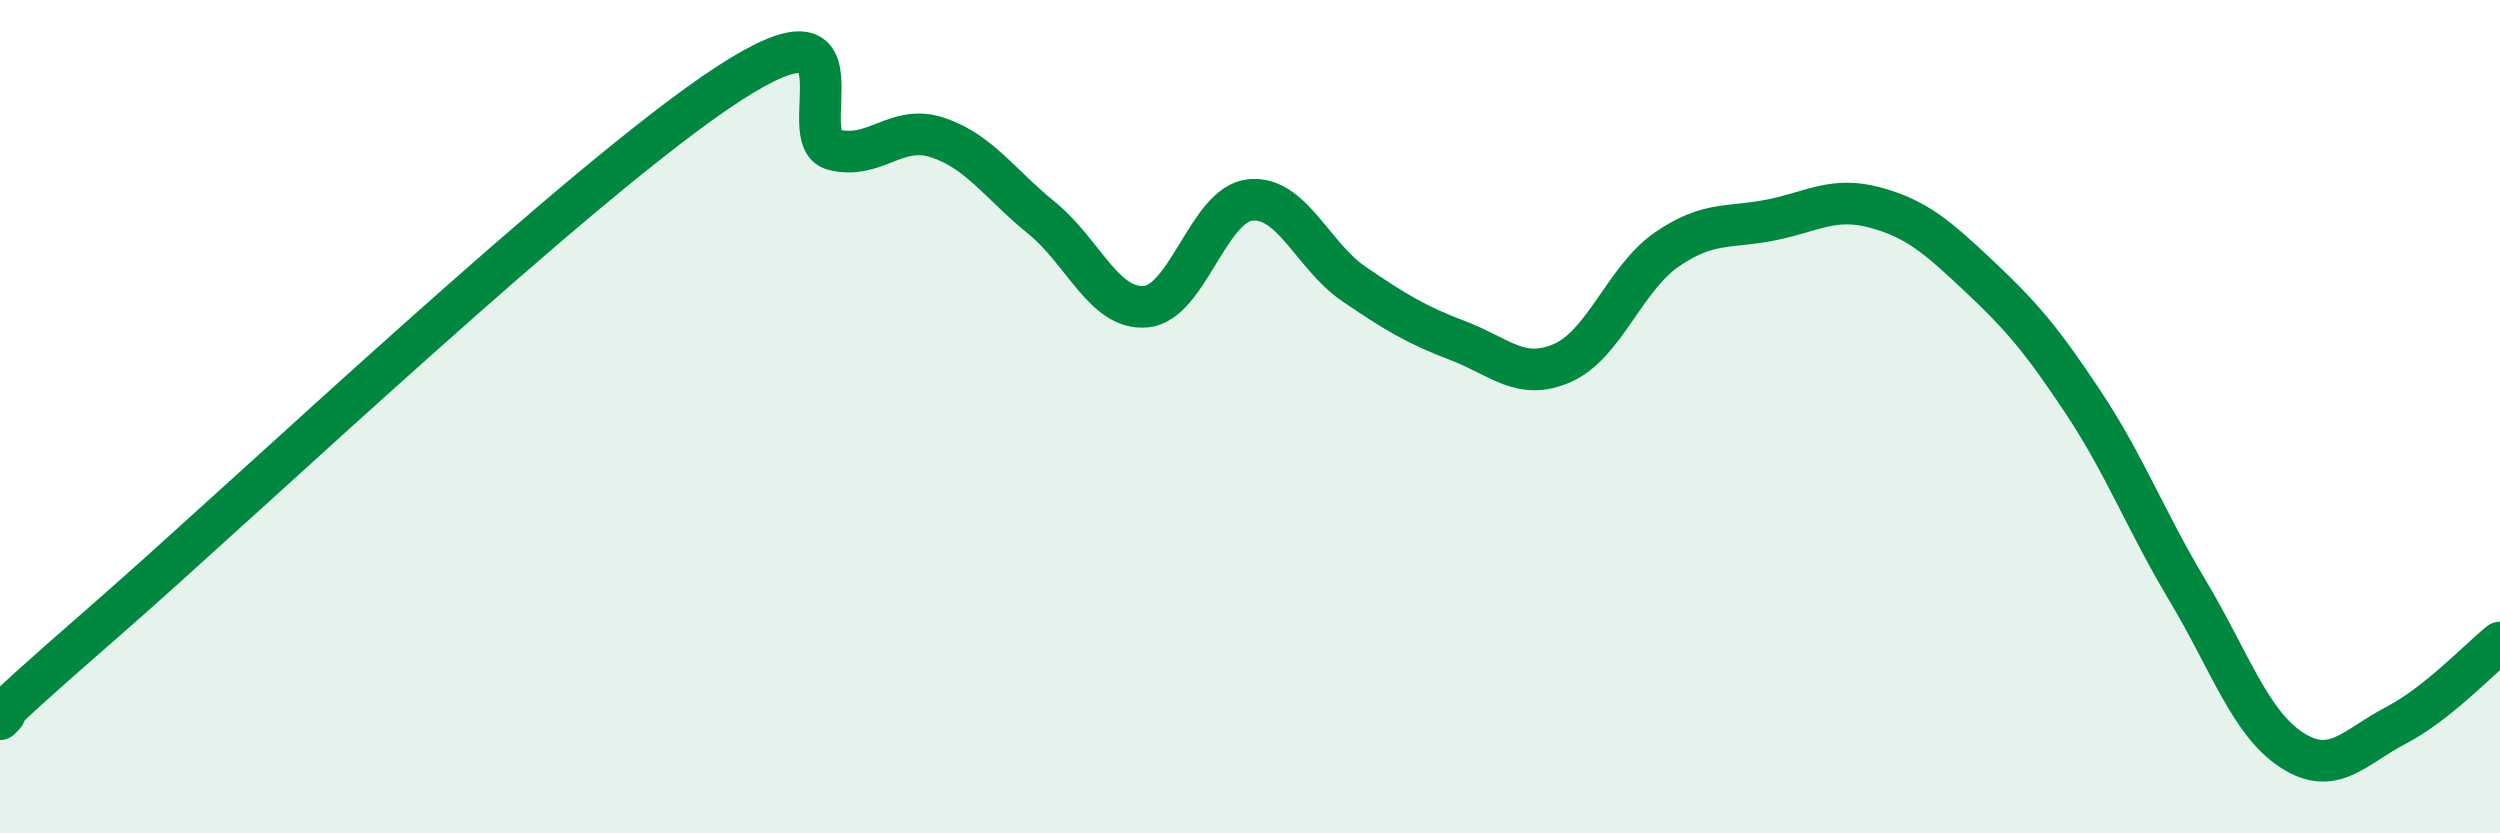
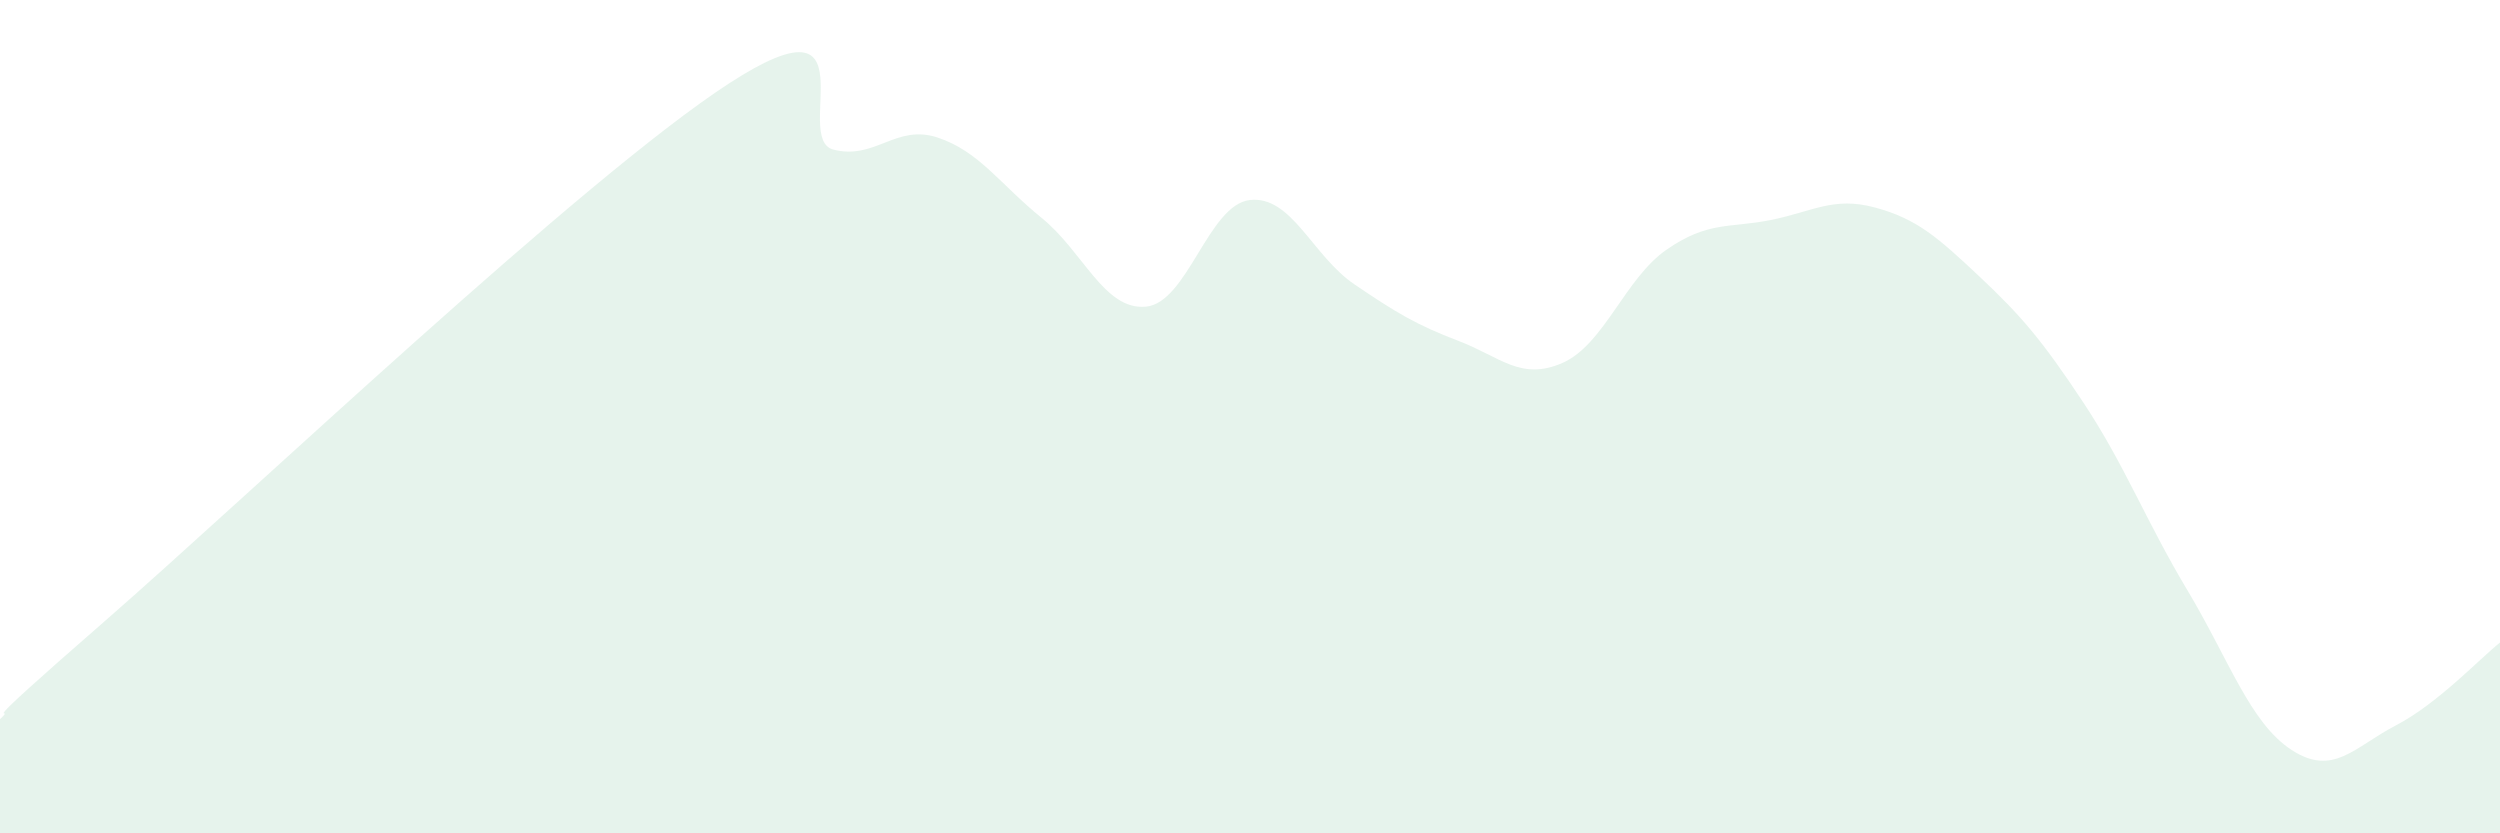
<svg xmlns="http://www.w3.org/2000/svg" width="60" height="20" viewBox="0 0 60 20">
  <path d="M 0,17.26 C 0.5,16.79 -1,17.97 2.5,14.92 C 6,11.87 14,4.27 17.5,2 C 21,-0.27 19,3.33 20,3.59 C 21,3.85 21.5,2.97 22.5,3.3 C 23.5,3.63 24,4.42 25,5.23 C 26,6.04 26.5,7.45 27.5,7.36 C 28.5,7.27 29,4.91 30,4.8 C 31,4.69 31.5,6.14 32.5,6.82 C 33.5,7.5 34,7.8 35,8.18 C 36,8.56 36.5,9.15 37.5,8.71 C 38.5,8.27 39,6.68 40,5.99 C 41,5.3 41.5,5.48 42.5,5.28 C 43.5,5.08 44,4.71 45,4.98 C 46,5.25 46.5,5.69 47.5,6.63 C 48.5,7.57 49,8.15 50,9.66 C 51,11.17 51.5,12.5 52.5,14.17 C 53.5,15.84 54,17.35 55,18 C 56,18.65 56.5,17.93 57.5,17.41 C 58.5,16.89 59.5,15.82 60,15.42L60 20L0 20Z" fill="#008740" opacity="0.1" stroke-linecap="round" stroke-linejoin="round" />
-   <path d="M 0,17.26 C 0.5,16.79 -1,17.97 2.5,14.92 C 6,11.87 14,4.27 17.5,2 C 21,-0.27 19,3.33 20,3.59 C 21,3.85 21.5,2.97 22.5,3.3 C 23.5,3.63 24,4.42 25,5.23 C 26,6.04 26.5,7.45 27.5,7.36 C 28.5,7.27 29,4.91 30,4.8 C 31,4.69 31.5,6.14 32.5,6.82 C 33.5,7.5 34,7.8 35,8.18 C 36,8.56 36.5,9.15 37.5,8.71 C 38.5,8.27 39,6.68 40,5.99 C 41,5.3 41.5,5.48 42.5,5.28 C 43.5,5.08 44,4.71 45,4.98 C 46,5.25 46.5,5.69 47.5,6.63 C 48.5,7.57 49,8.15 50,9.66 C 51,11.17 51.5,12.5 52.5,14.17 C 53.5,15.84 54,17.35 55,18 C 56,18.65 56.5,17.93 57.5,17.41 C 58.5,16.89 59.5,15.82 60,15.42" stroke="#008740" stroke-width="1" fill="none" stroke-linecap="round" stroke-linejoin="round" />
</svg>